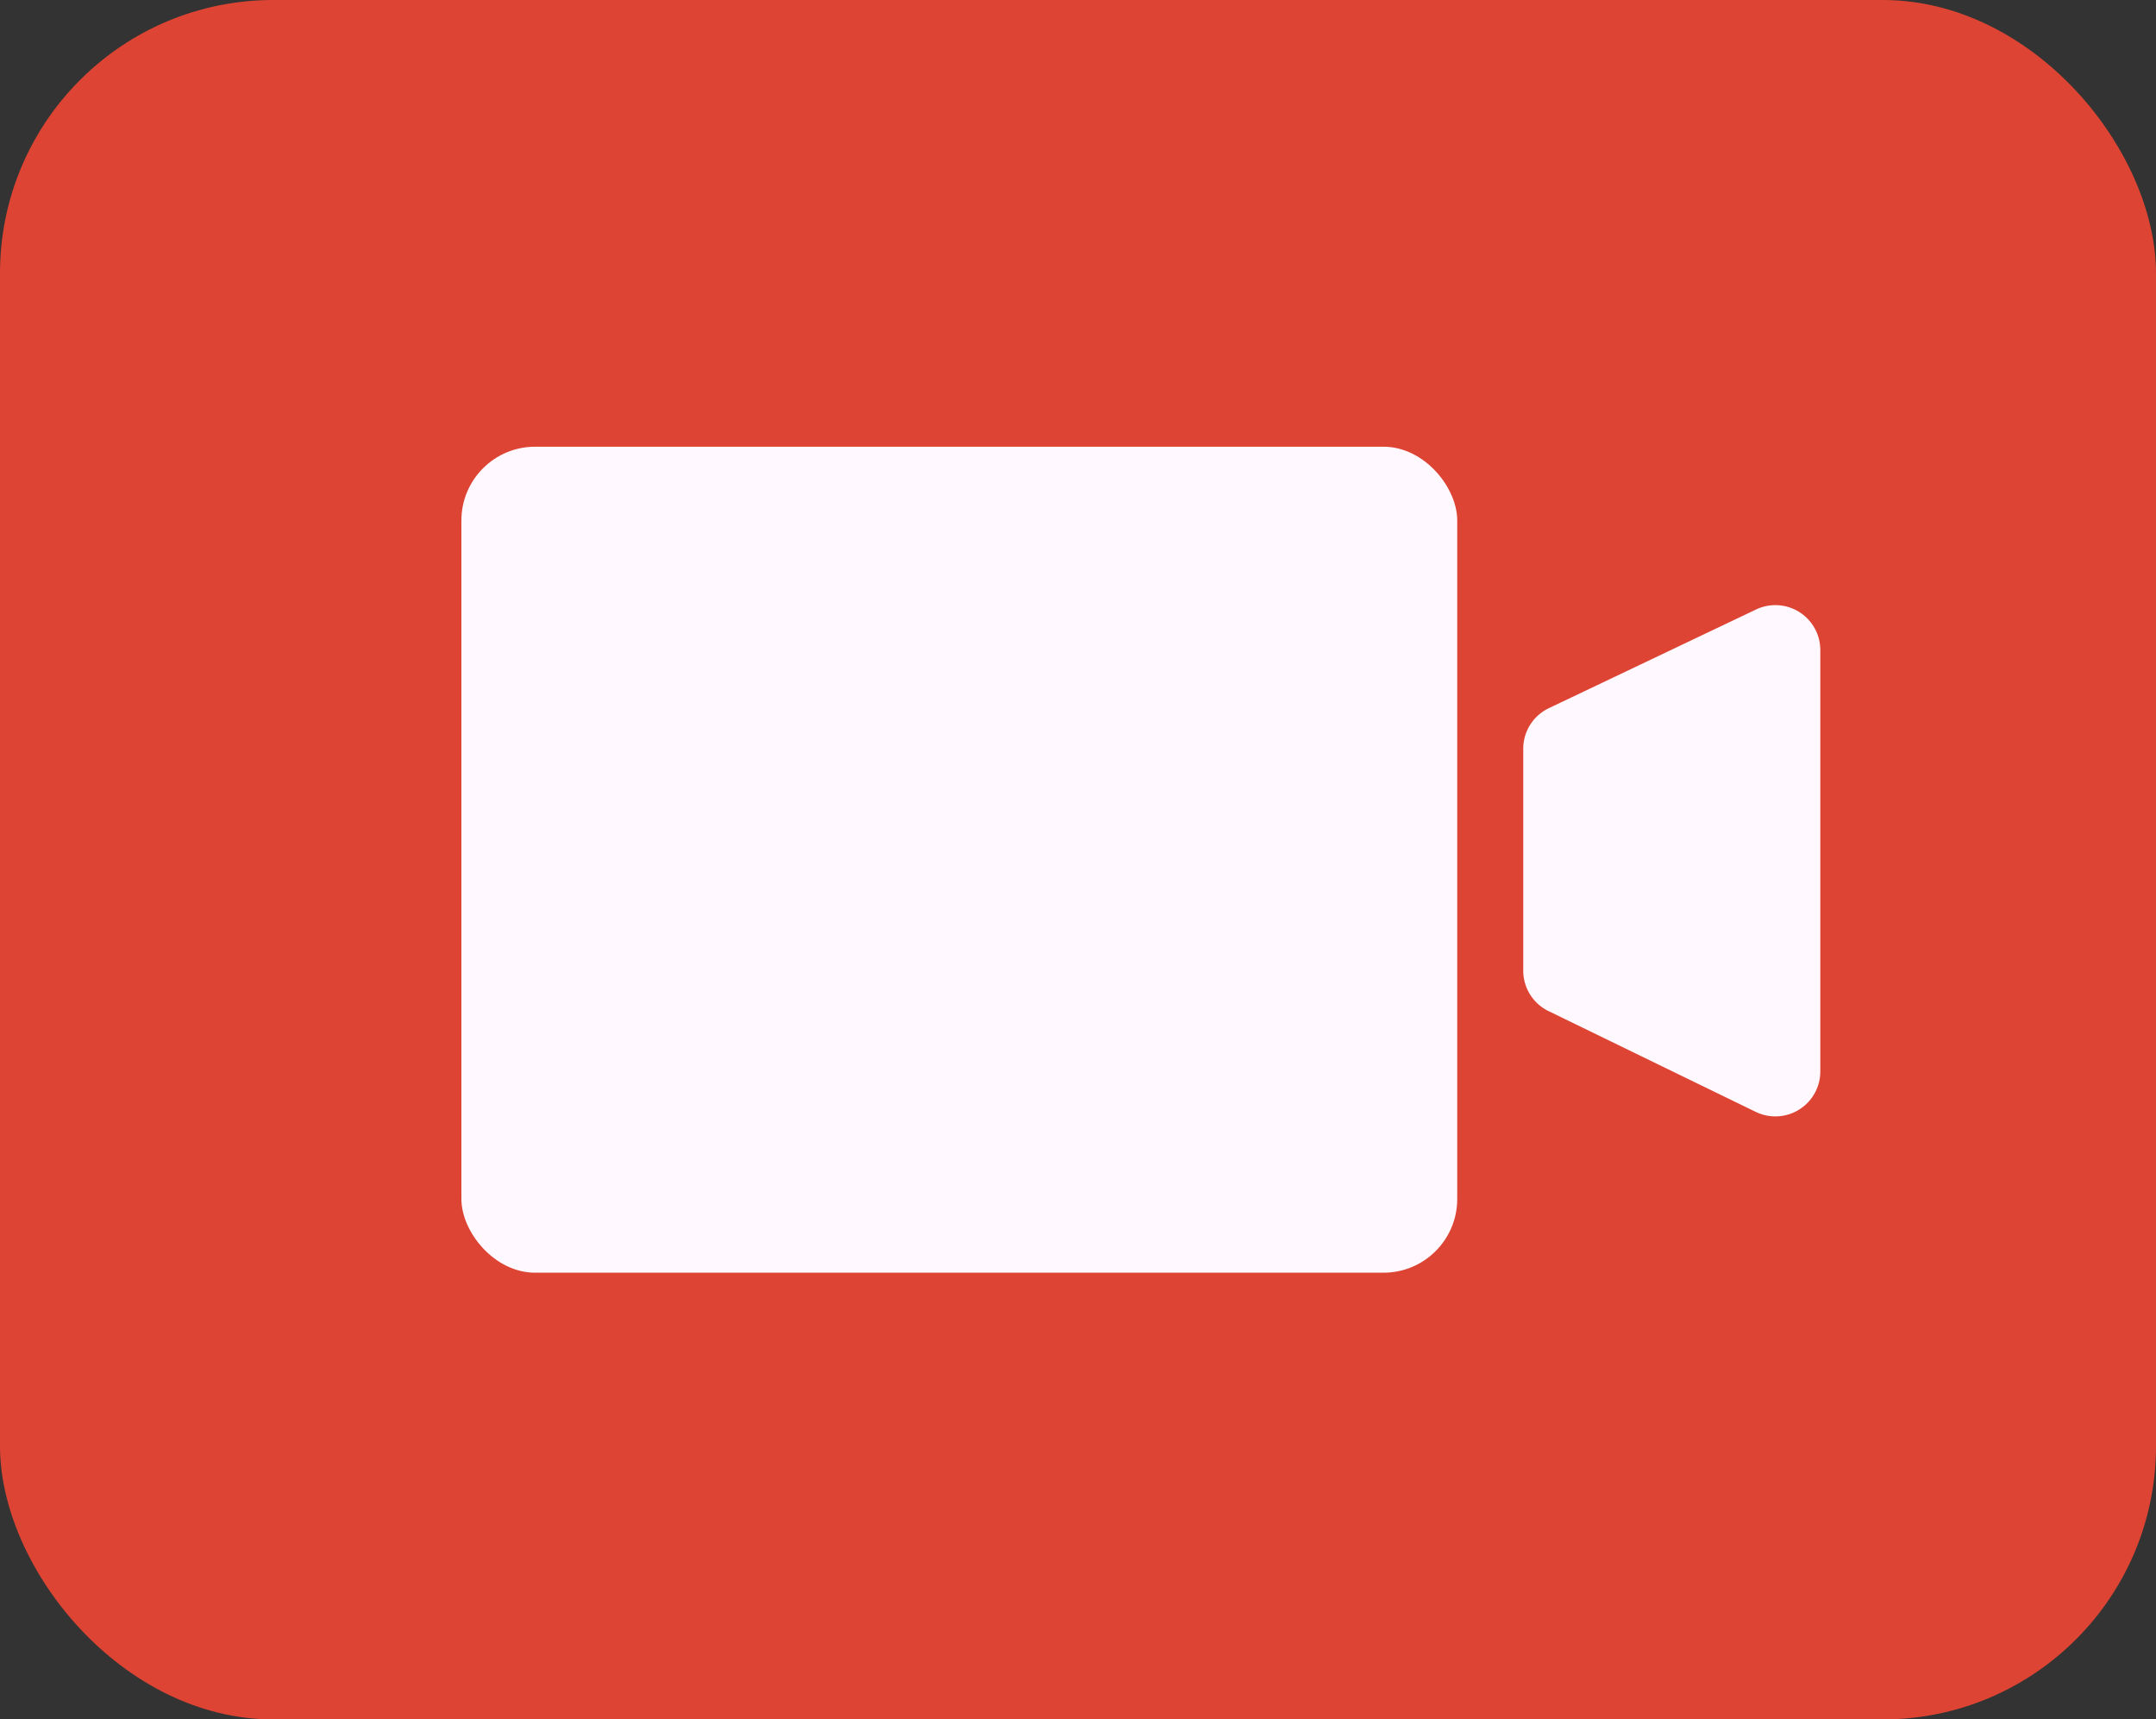
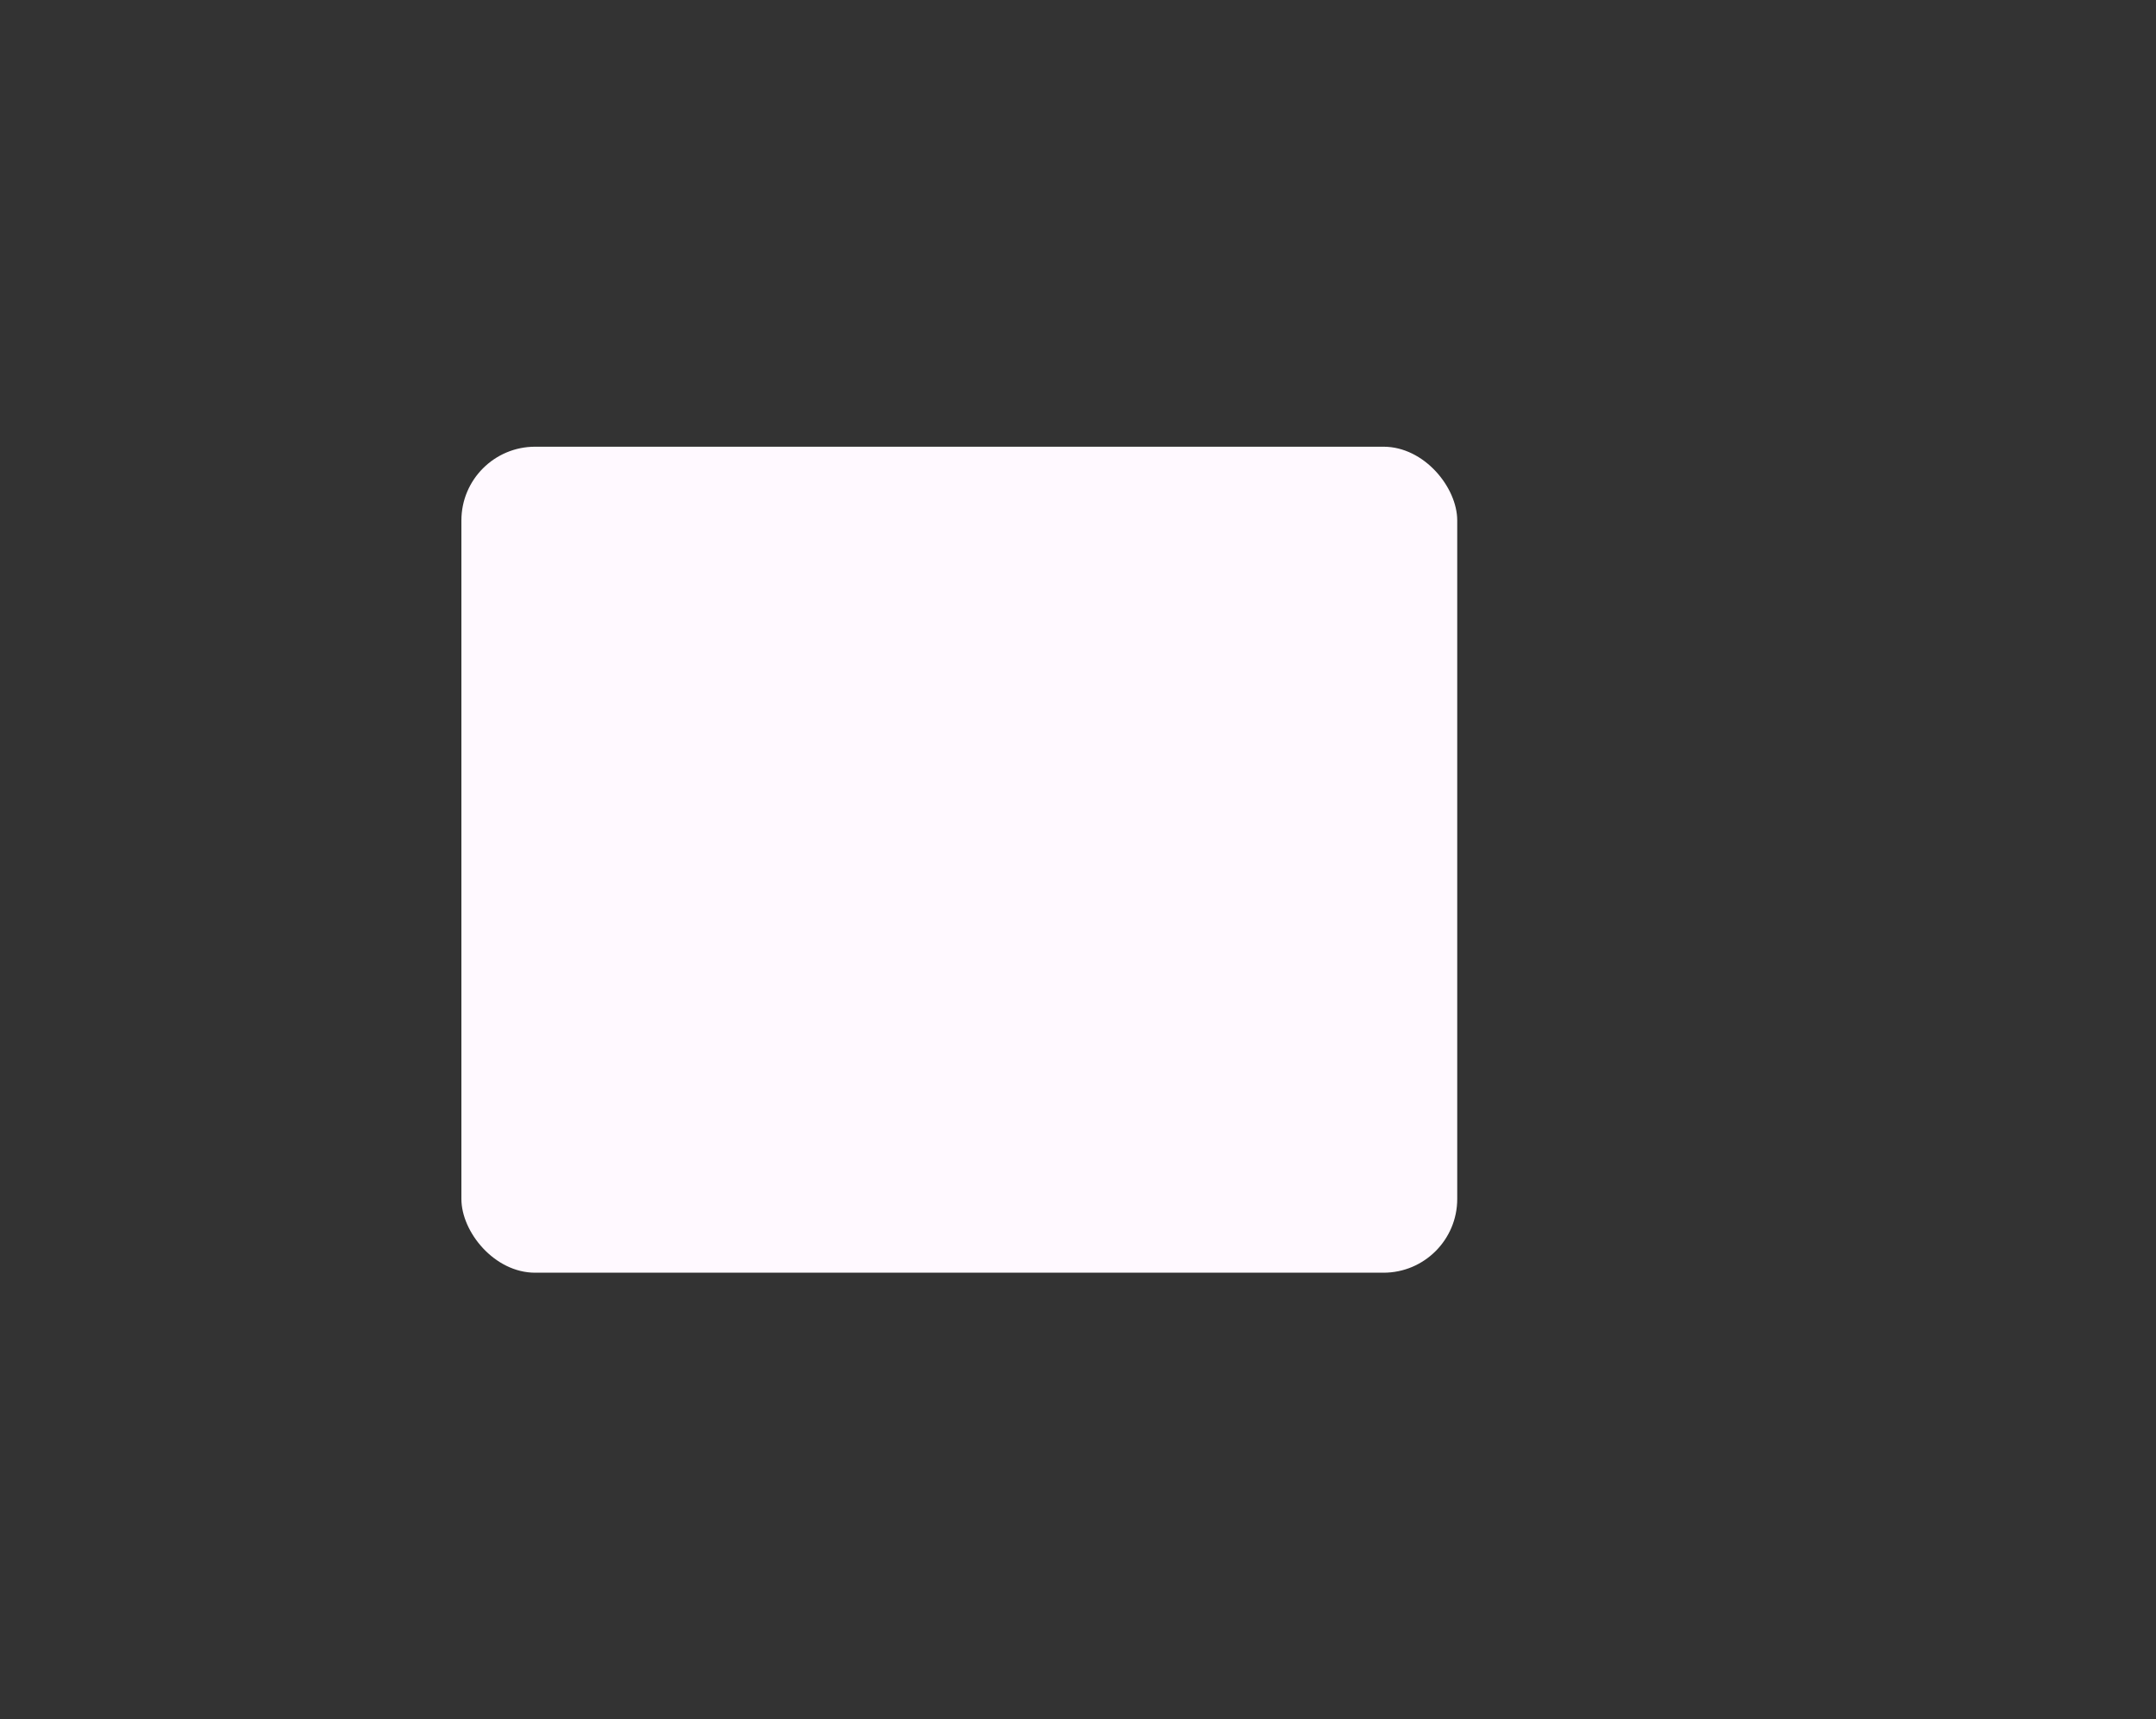
<svg xmlns="http://www.w3.org/2000/svg" viewBox="0 0 30.7 24.48">
  <rect x="0" y="0" width="30.7" height="24.48" fill="#333333" stroke="none" />
  <defs>
    <style>.cls-1{fill:#d43;}.cls-2{fill:#fff9ff;}</style>
  </defs>
  <title>Ресурс 10</title>
  <g id="Слой_2" data-name="Слой 2">
    <g id="OBJECTS">
-       <rect class="cls-1" width="30.7" height="24.48" rx="3.89" ry="3.89" />
      <rect class="cls-2" x="6.57" y="6.36" width="14.18" height="11.76" rx="1.05" ry="1.05" />
-       <path class="cls-2" d="M25.92,9.25v6a.64.64,0,0,1-.92.58L22.06,14.4a.64.64,0,0,1-.37-.58V10.66a.64.64,0,0,1,.37-.58L25,8.68A.64.64,0,0,1,25.92,9.25Z" />
    </g>
  </g>
</svg>